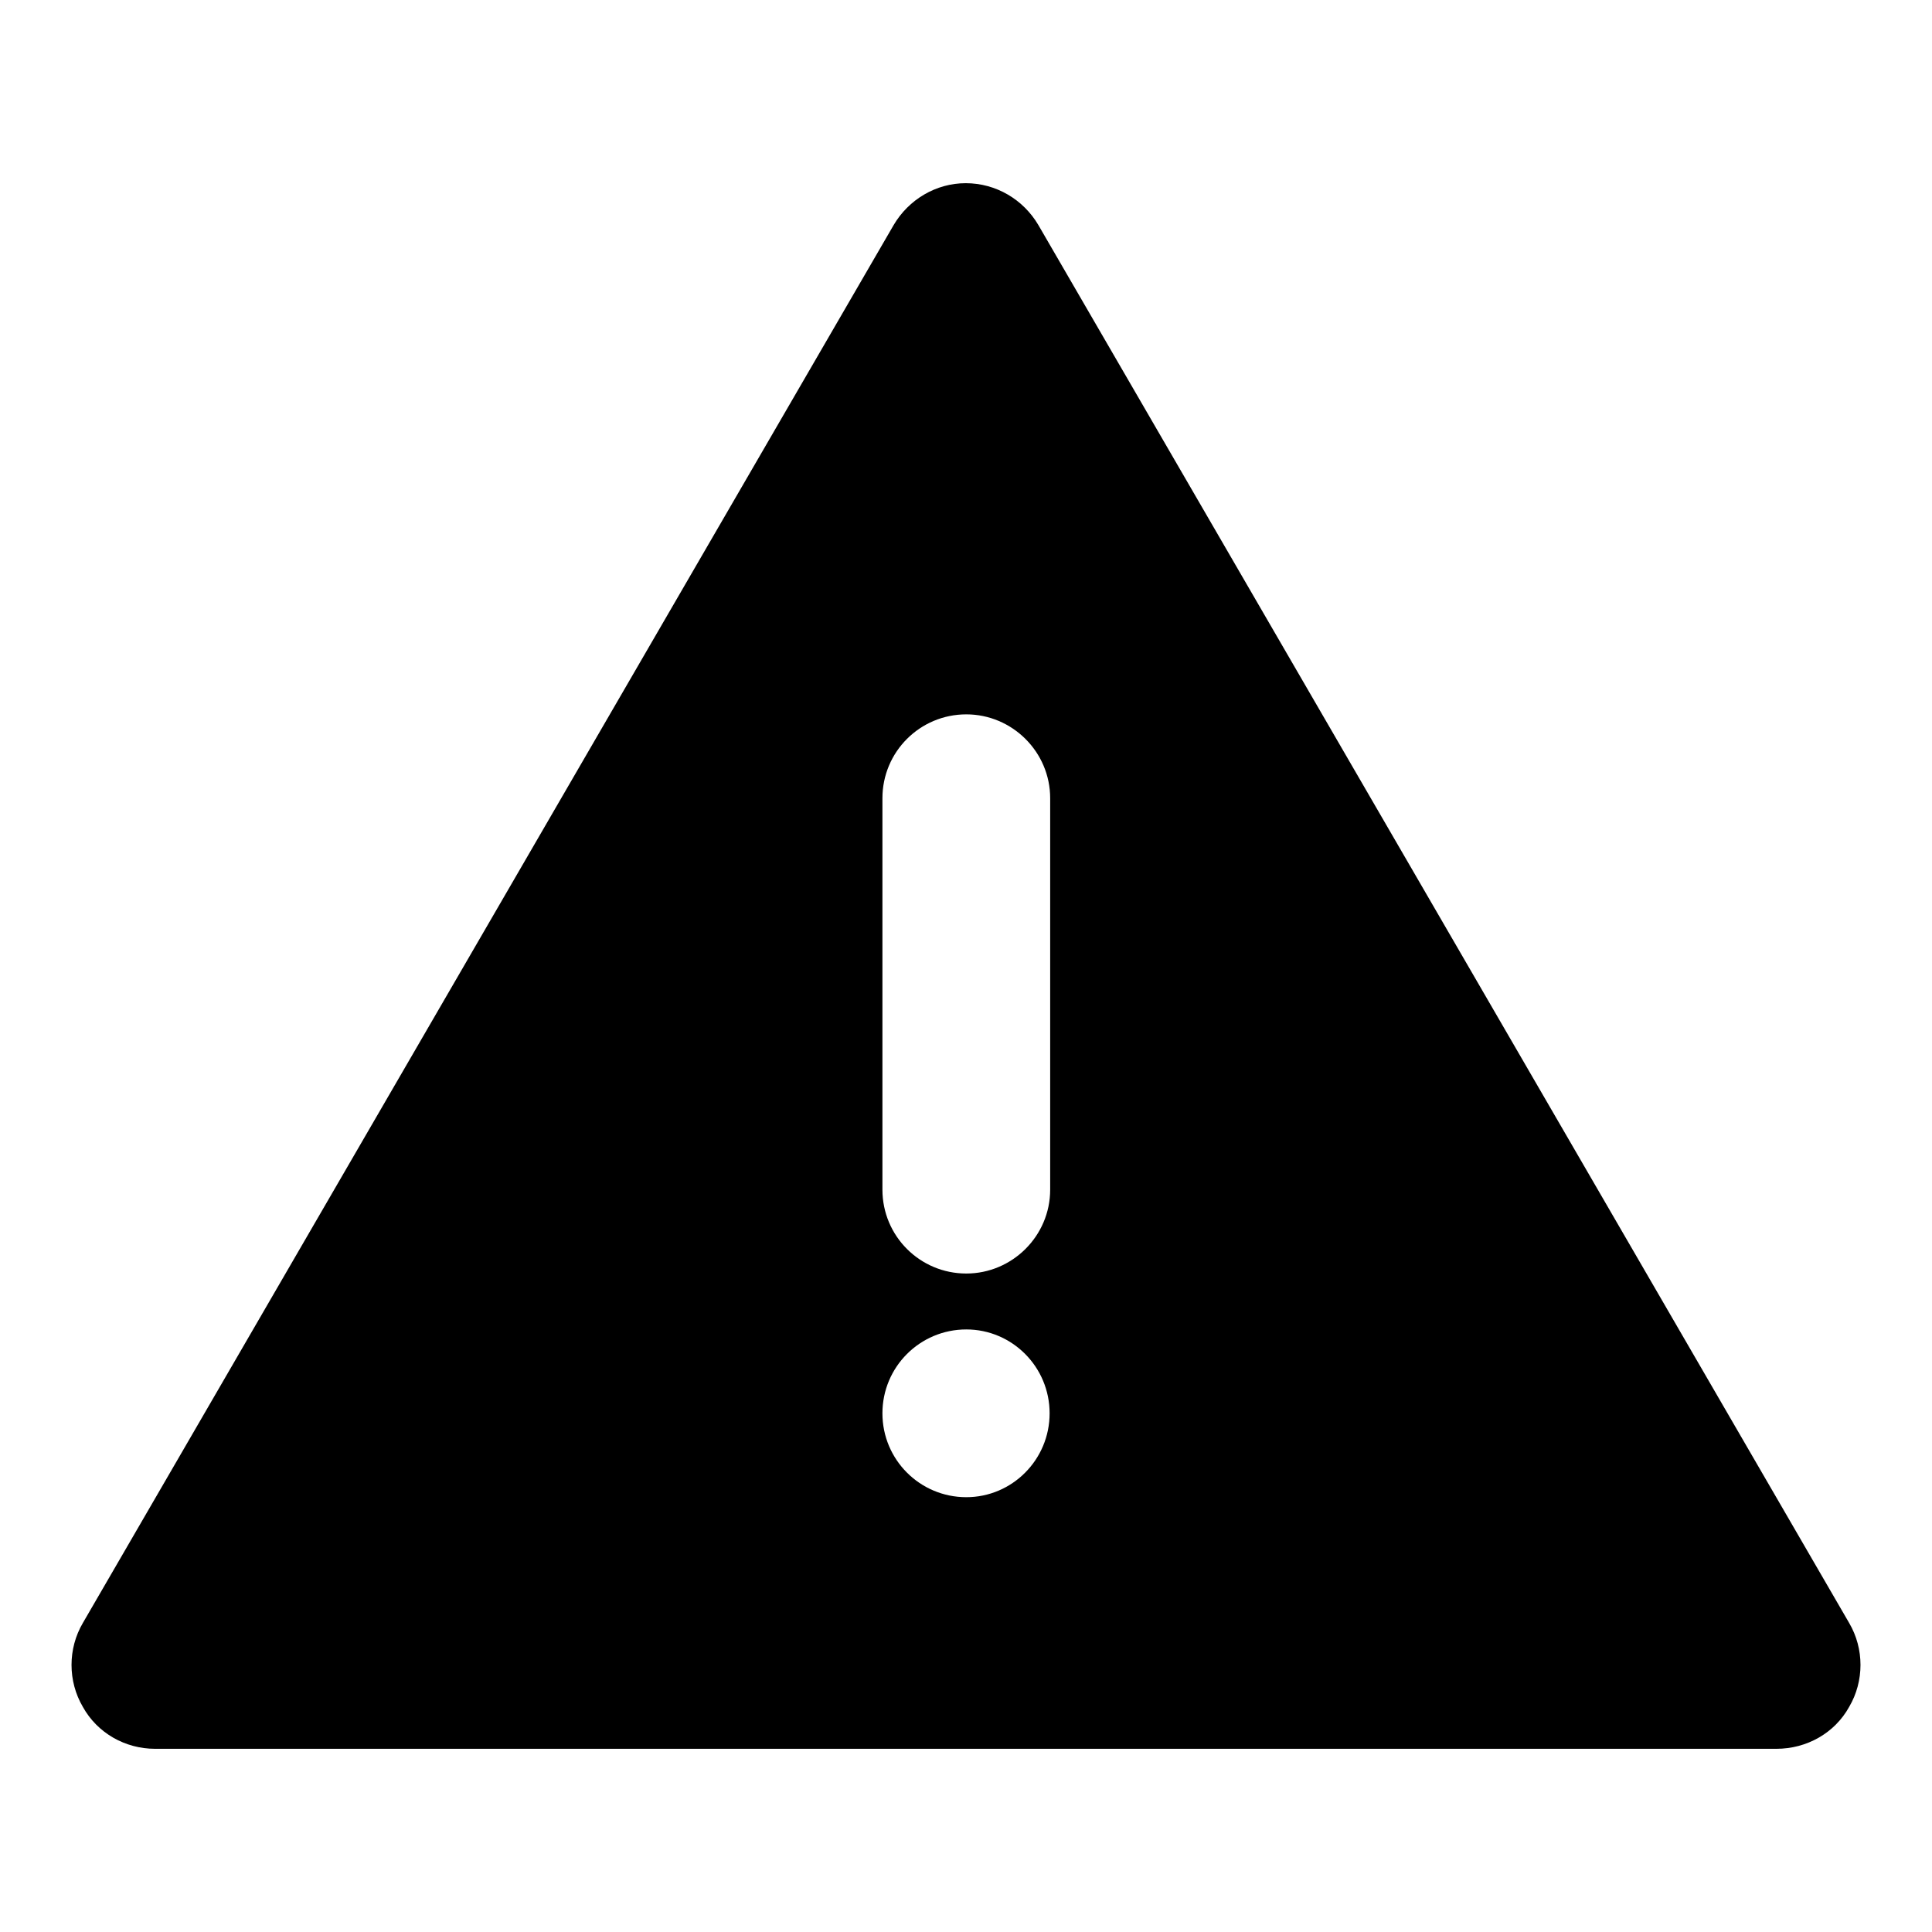
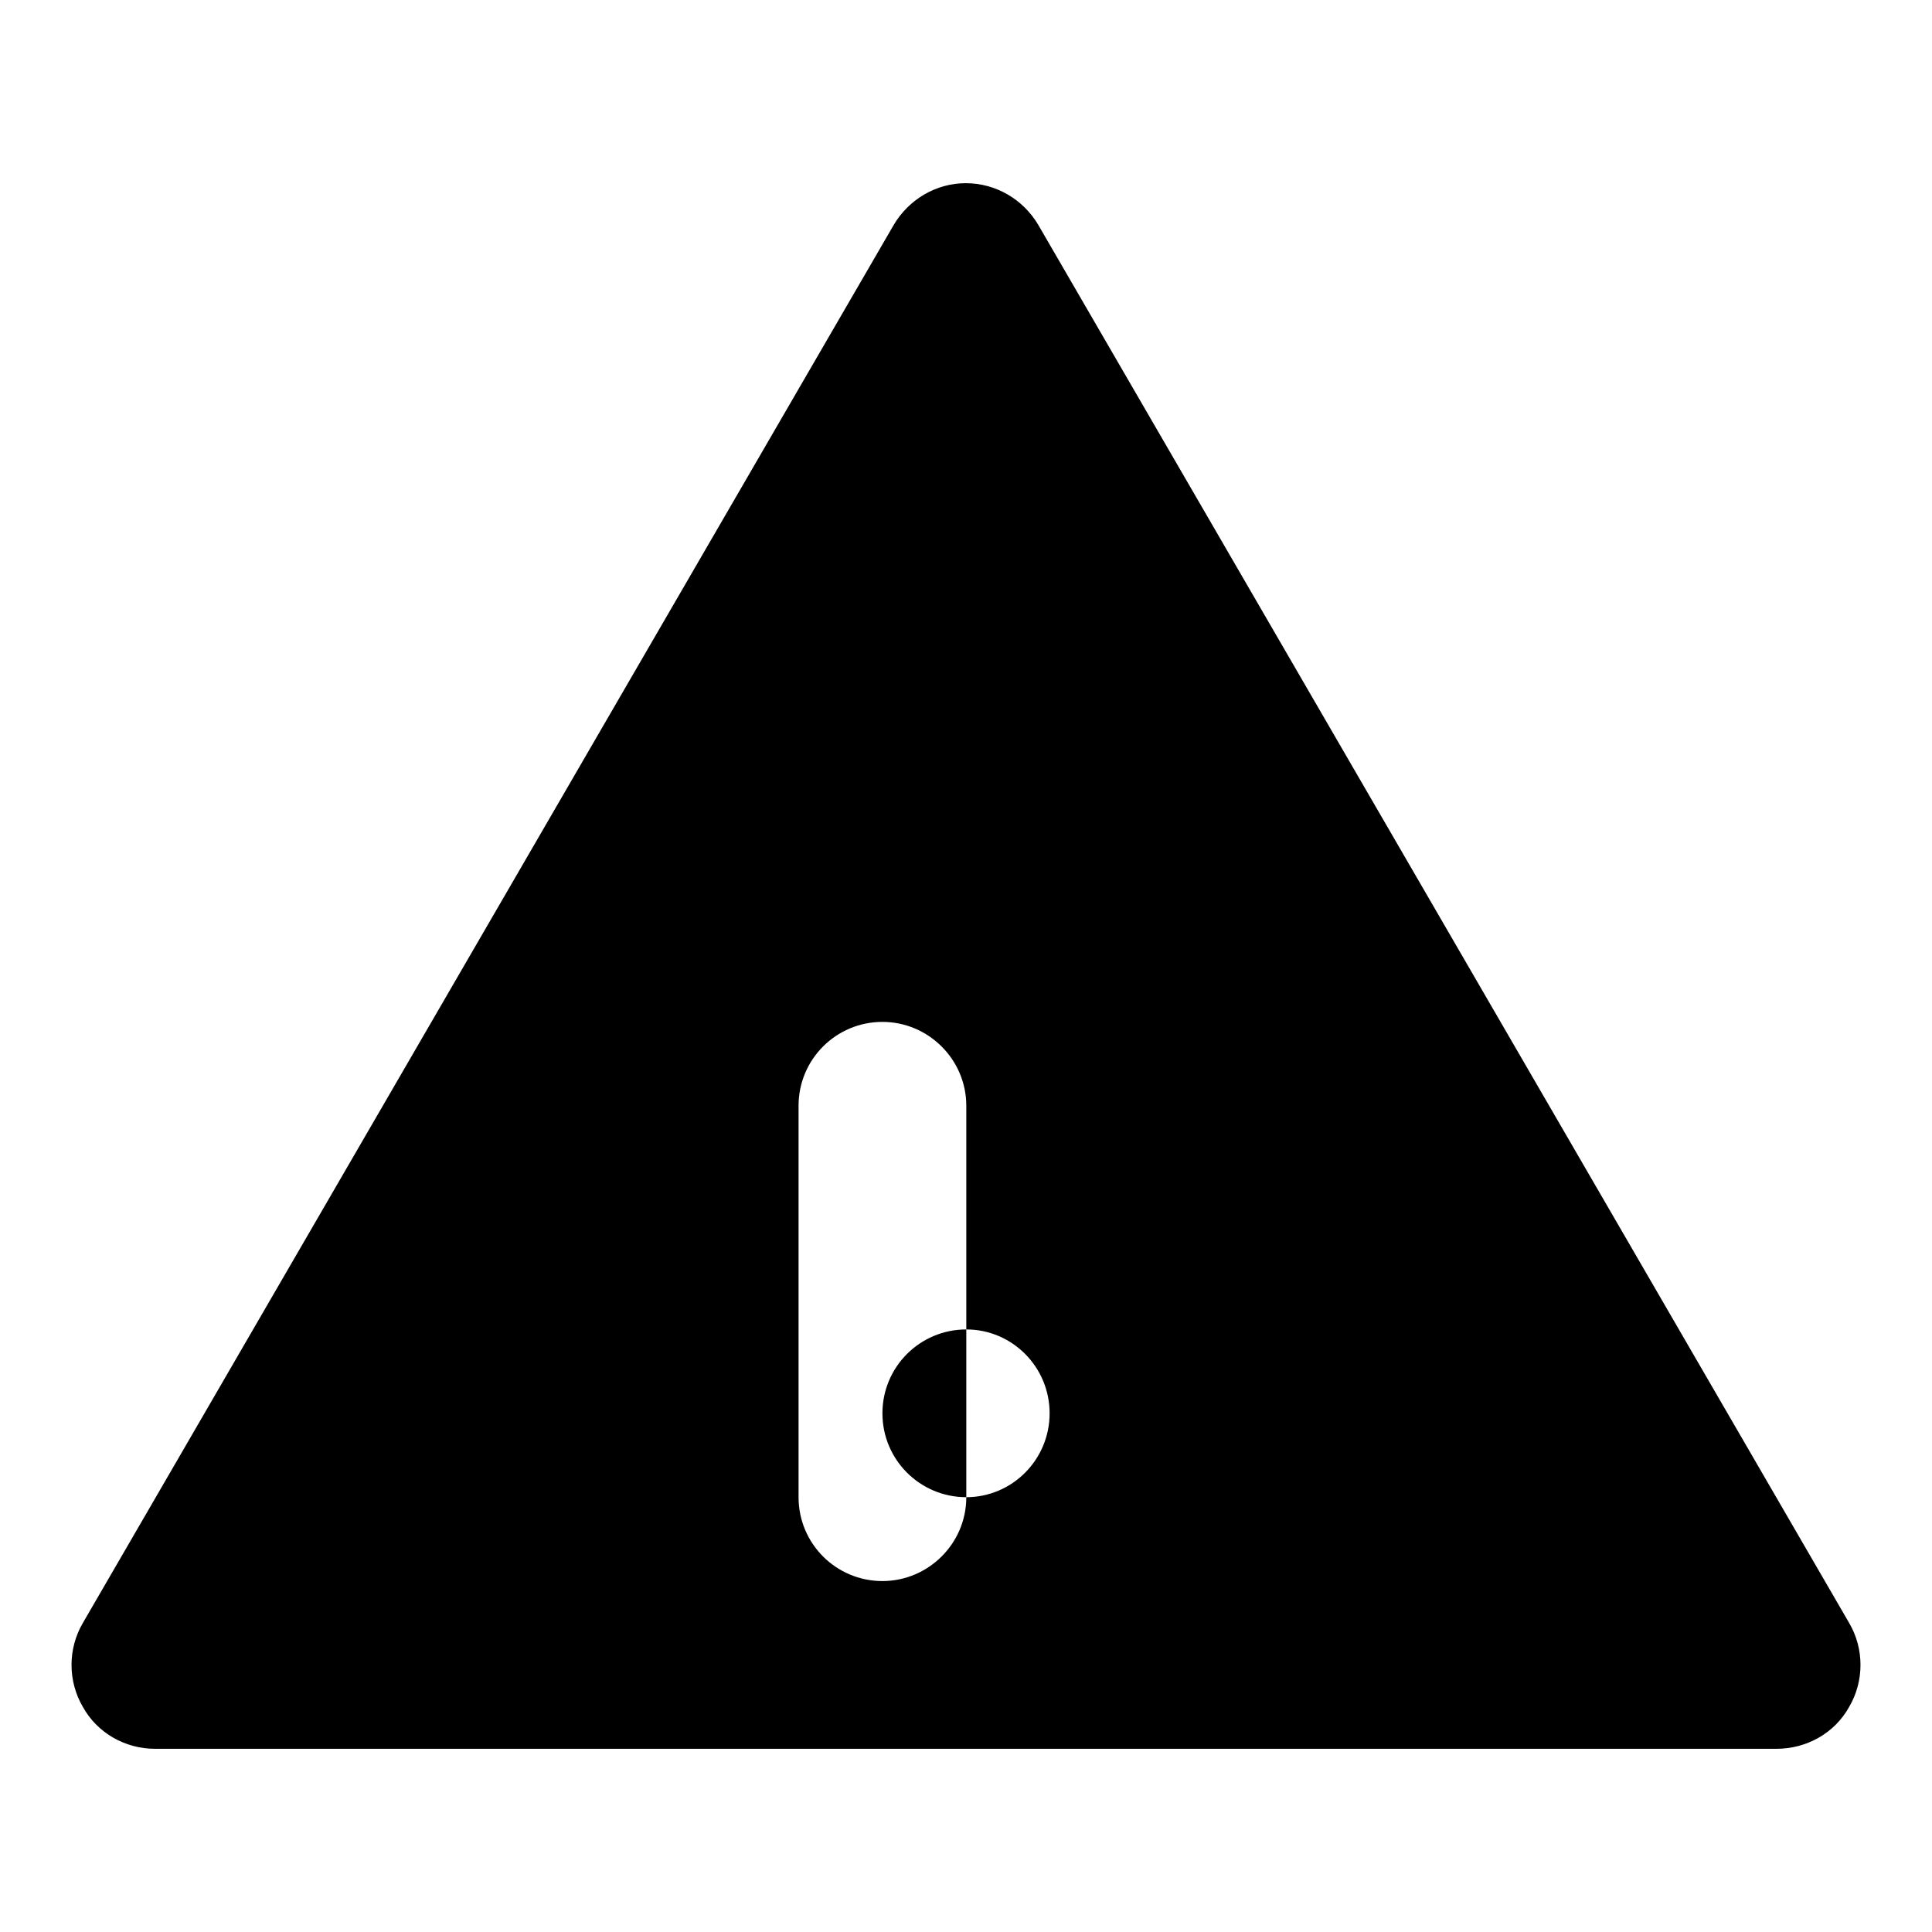
<svg xmlns="http://www.w3.org/2000/svg" fill="#000000" width="800px" height="800px" version="1.1" viewBox="144 144 512 512">
-   <path d="m634.05 574.11-214.86-370.45c-4-6.816-11.262-11.113-19.262-11.113-7.852 0-15.113 4.297-19.113 11.113l-214.86 370.45c-4 6.816-4 15.41 0 22.227 3.852 6.965 11.262 11.113 19.113 11.113h429.72c8 0 15.41-4.148 19.262-11.113 4-6.816 4-15.41 0-22.227zm-233.97-33.34c-12.285 0-22.227-9.93-22.227-22.227 0-12.301 9.941-22.227 22.227-22.227 12.152 0 22.078 9.93 22.078 22.227s-9.93 22.227-22.078 22.227zm22.227-81.5c0 12.301-10.078 22.227-22.227 22.227-12.285 0-22.227-9.93-22.227-22.227v-103.73c0-12.301 9.941-22.227 22.227-22.227 12.152 0 22.227 9.93 22.227 22.227z" />
+   <path d="m634.05 574.11-214.86-370.45c-4-6.816-11.262-11.113-19.262-11.113-7.852 0-15.113 4.297-19.113 11.113l-214.86 370.45c-4 6.816-4 15.41 0 22.227 3.852 6.965 11.262 11.113 19.113 11.113h429.72c8 0 15.41-4.148 19.262-11.113 4-6.816 4-15.41 0-22.227zm-233.97-33.34c-12.285 0-22.227-9.93-22.227-22.227 0-12.301 9.941-22.227 22.227-22.227 12.152 0 22.078 9.93 22.078 22.227s-9.93 22.227-22.078 22.227zc0 12.301-10.078 22.227-22.227 22.227-12.285 0-22.227-9.93-22.227-22.227v-103.73c0-12.301 9.941-22.227 22.227-22.227 12.152 0 22.227 9.93 22.227 22.227z" />
</svg>